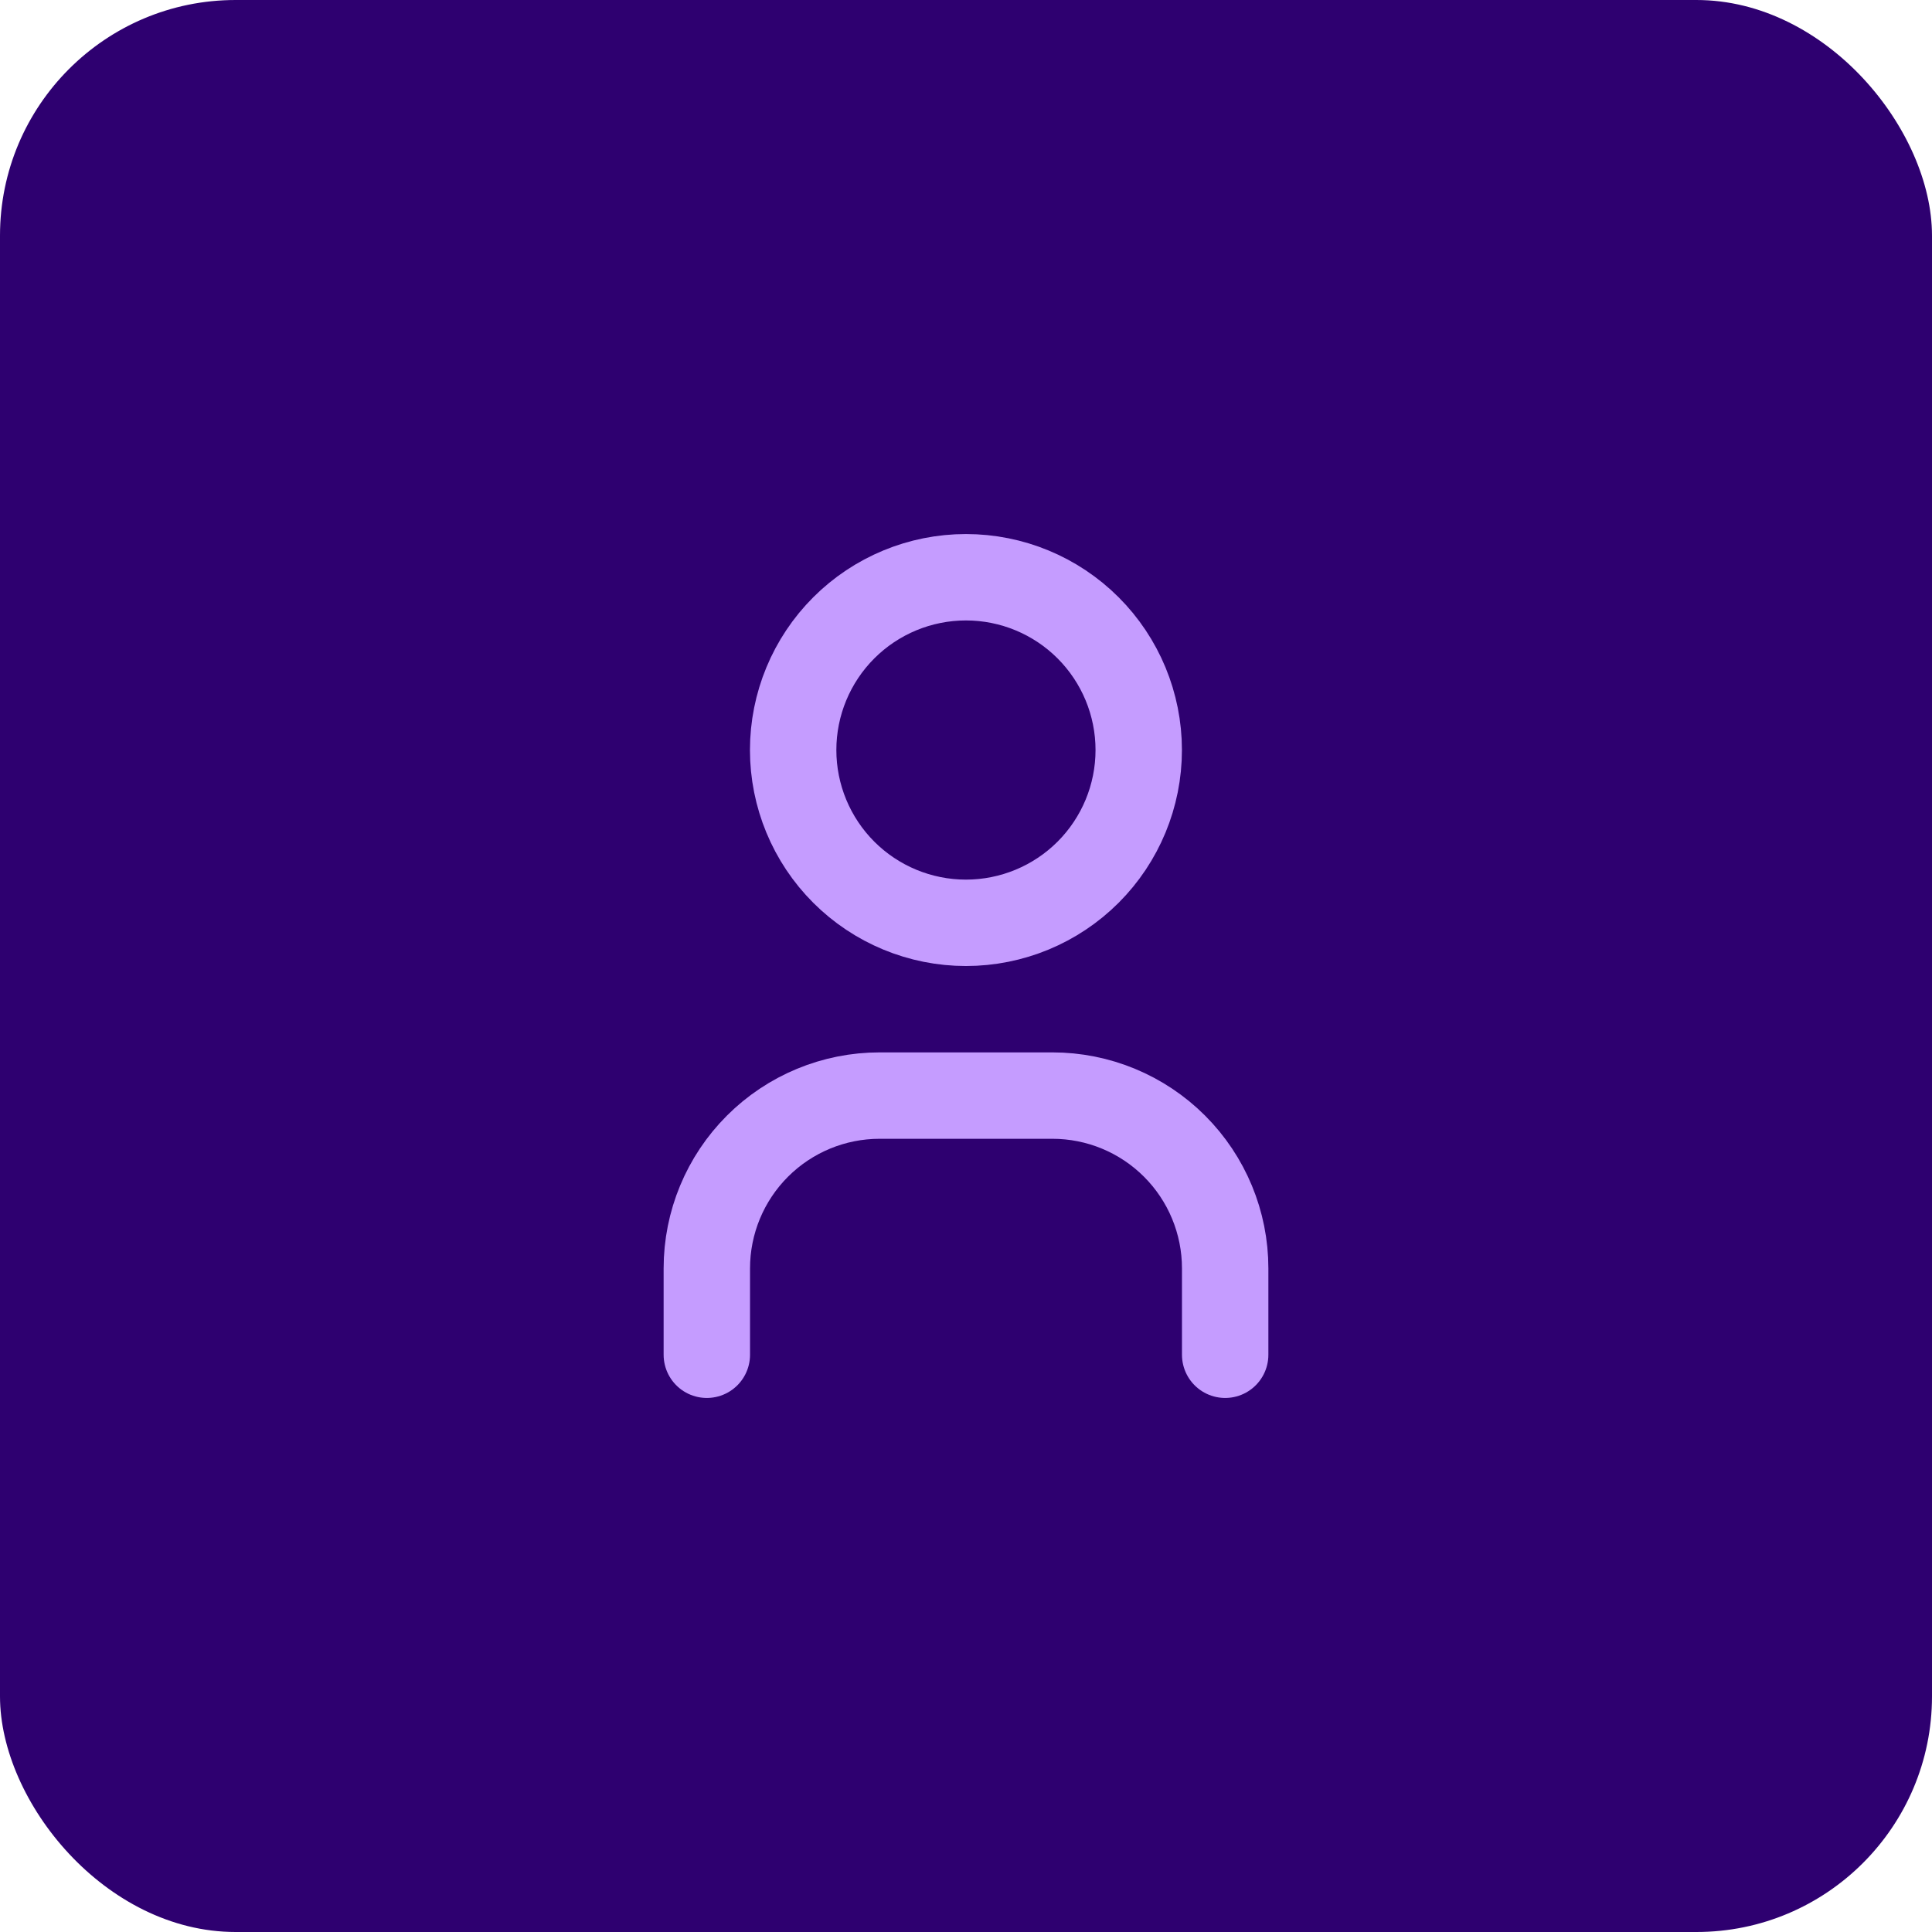
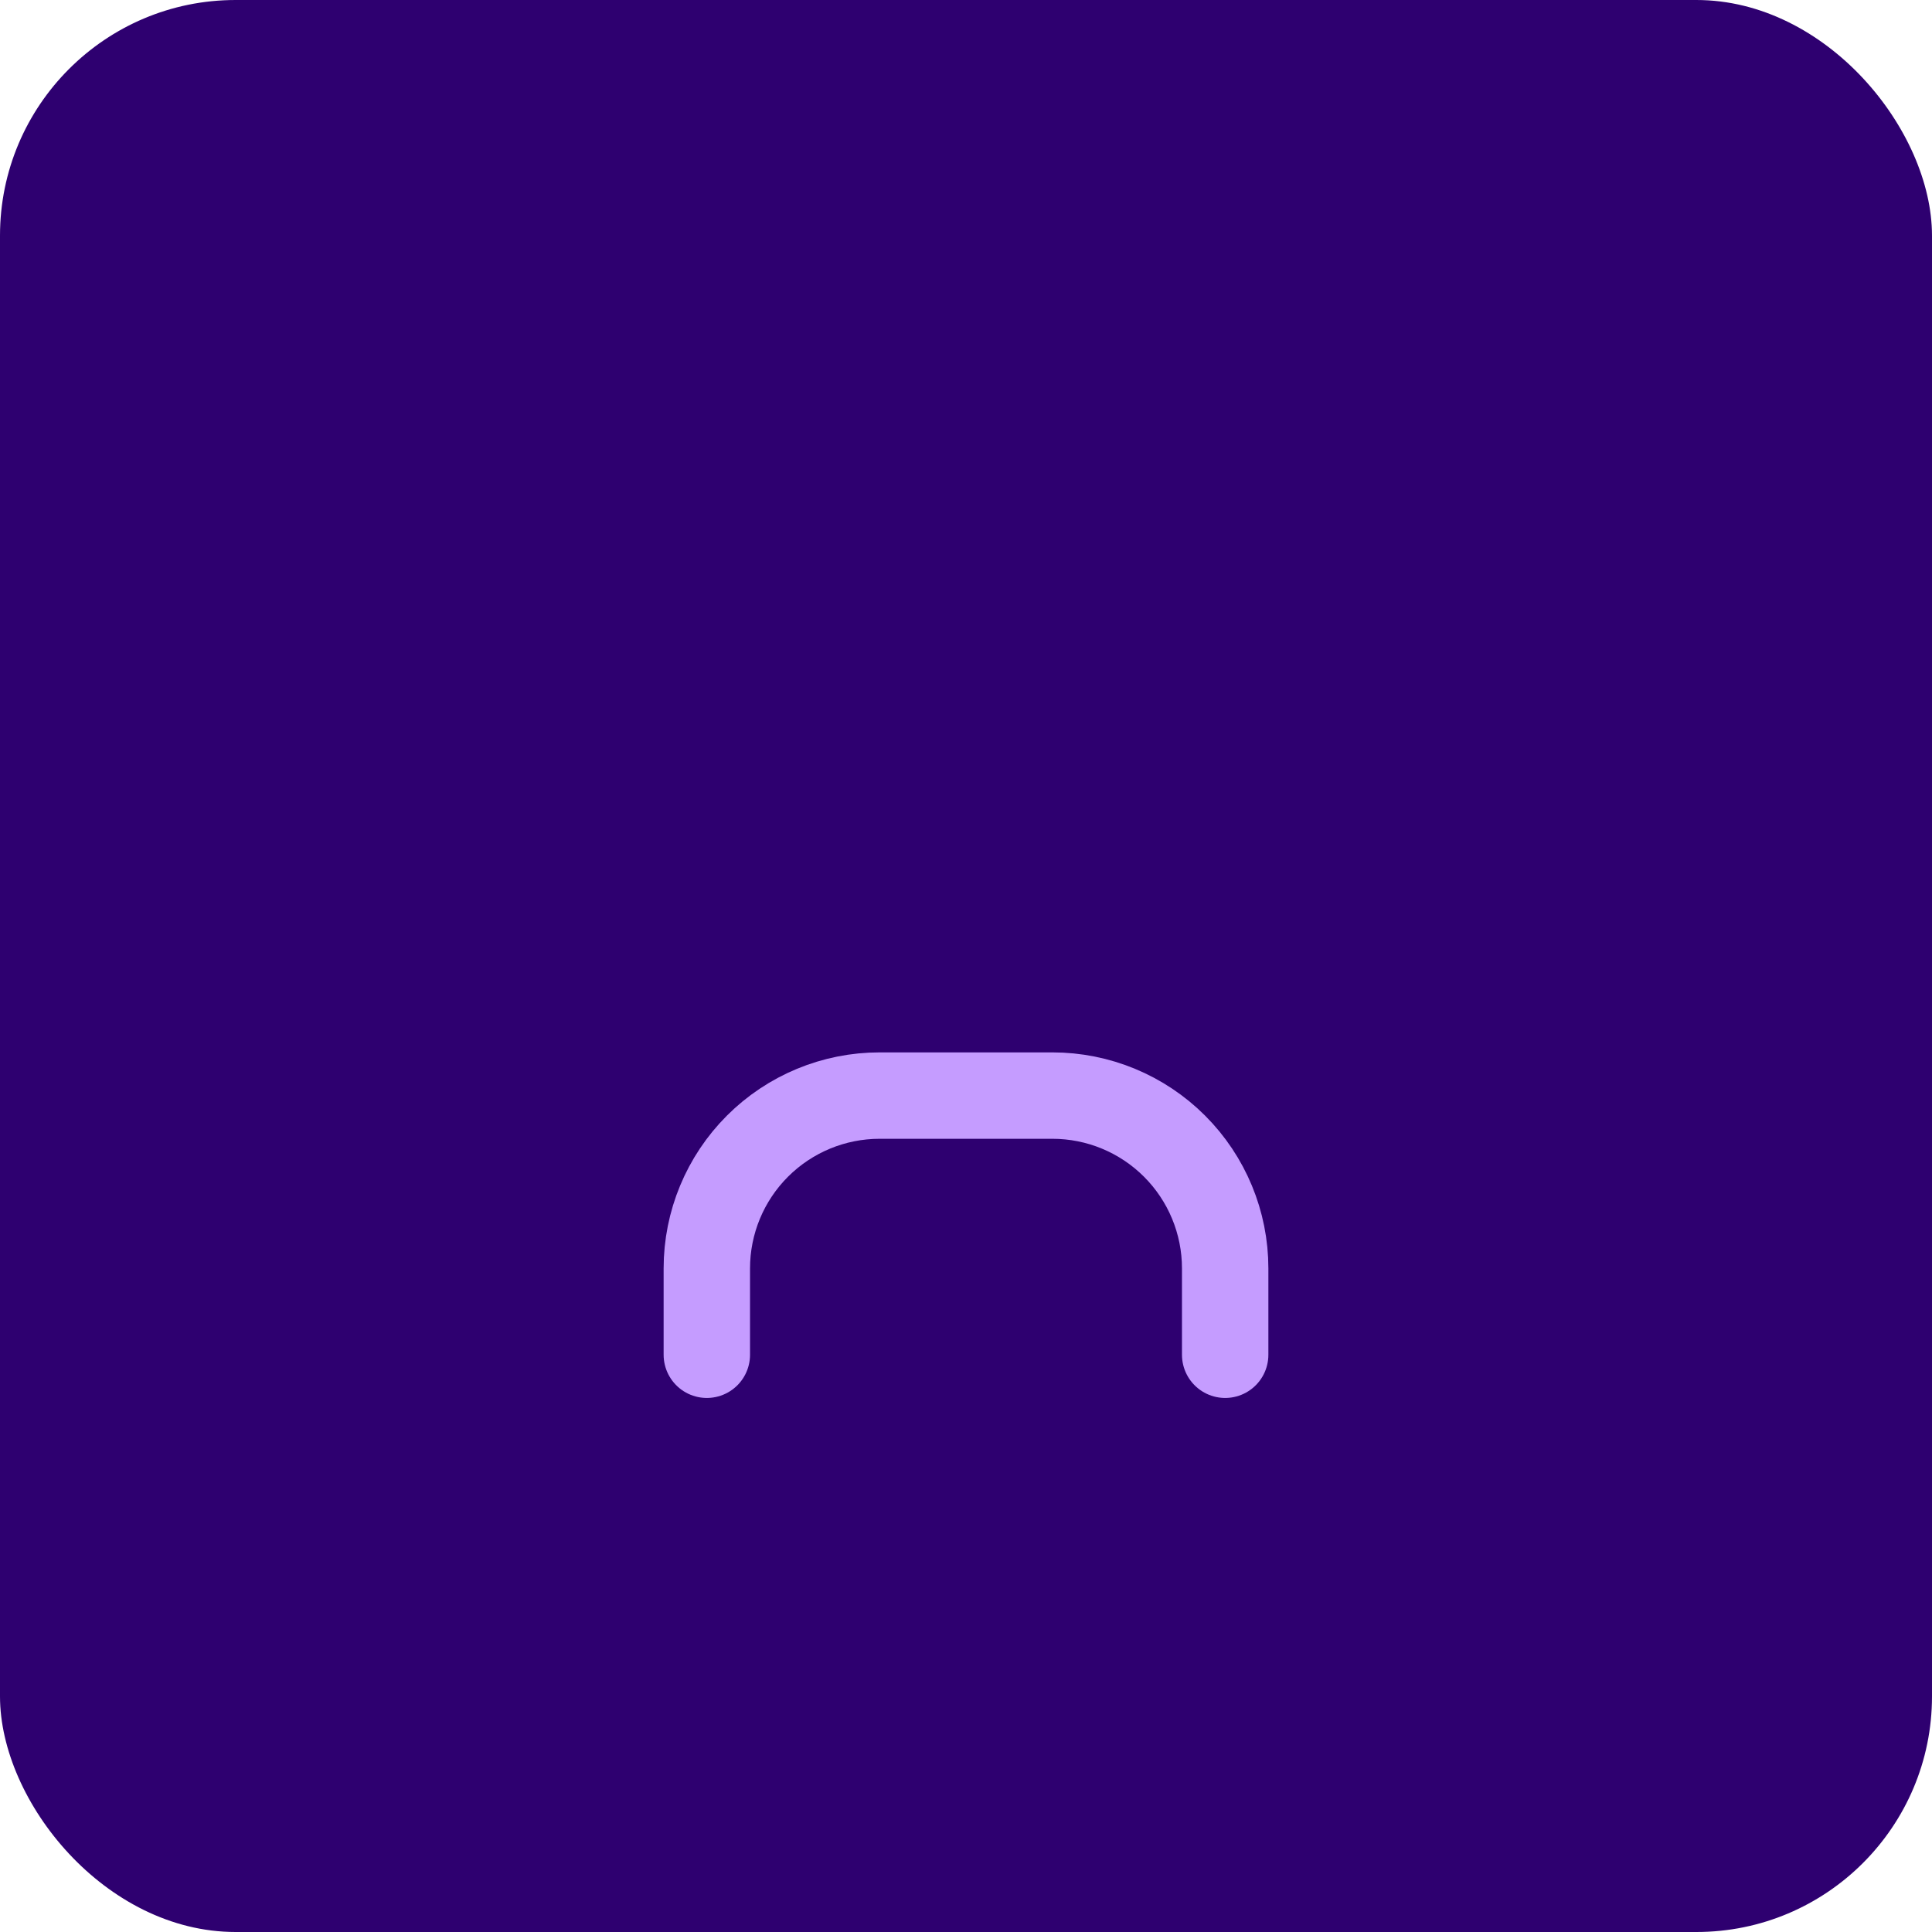
<svg xmlns="http://www.w3.org/2000/svg" width="82" height="82" viewBox="0 0 82 82" fill="none">
  <rect width="82" height="82" rx="10" fill="#2E0070" />
  <g clip-path="url(#clip0_2336_1649)">
-     <path d="M33.664 31.833C33.664 33.778 34.437 35.644 35.812 37.019C37.187 38.394 39.053 39.167 40.997 39.167C42.942 39.167 44.808 38.394 46.183 37.019C47.558 35.644 48.331 33.778 48.331 31.833C48.331 29.888 47.558 28.023 46.183 26.648C44.808 25.273 42.942 24.5 40.997 24.5C39.053 24.5 37.187 25.273 35.812 26.648C34.437 28.023 33.664 29.888 33.664 31.833Z" stroke="#C59CFF" stroke-width="3.667" stroke-linecap="round" stroke-linejoin="round" />
    <path d="M30 57.5V53.833C30 51.888 30.773 50.023 32.148 48.648C33.523 47.273 35.388 46.5 37.333 46.5H44.667C46.612 46.5 48.477 47.273 49.852 48.648C51.227 50.023 52 51.888 52 53.833V57.5" stroke="#C59CFF" stroke-width="3.667" stroke-linecap="round" stroke-linejoin="round" />
  </g>
  <defs>
    <clipPath id="clip0_2336_1649">
      <rect width="44" height="44" fill="white" transform="translate(19 19)" />
    </clipPath>
  </defs>
</svg>